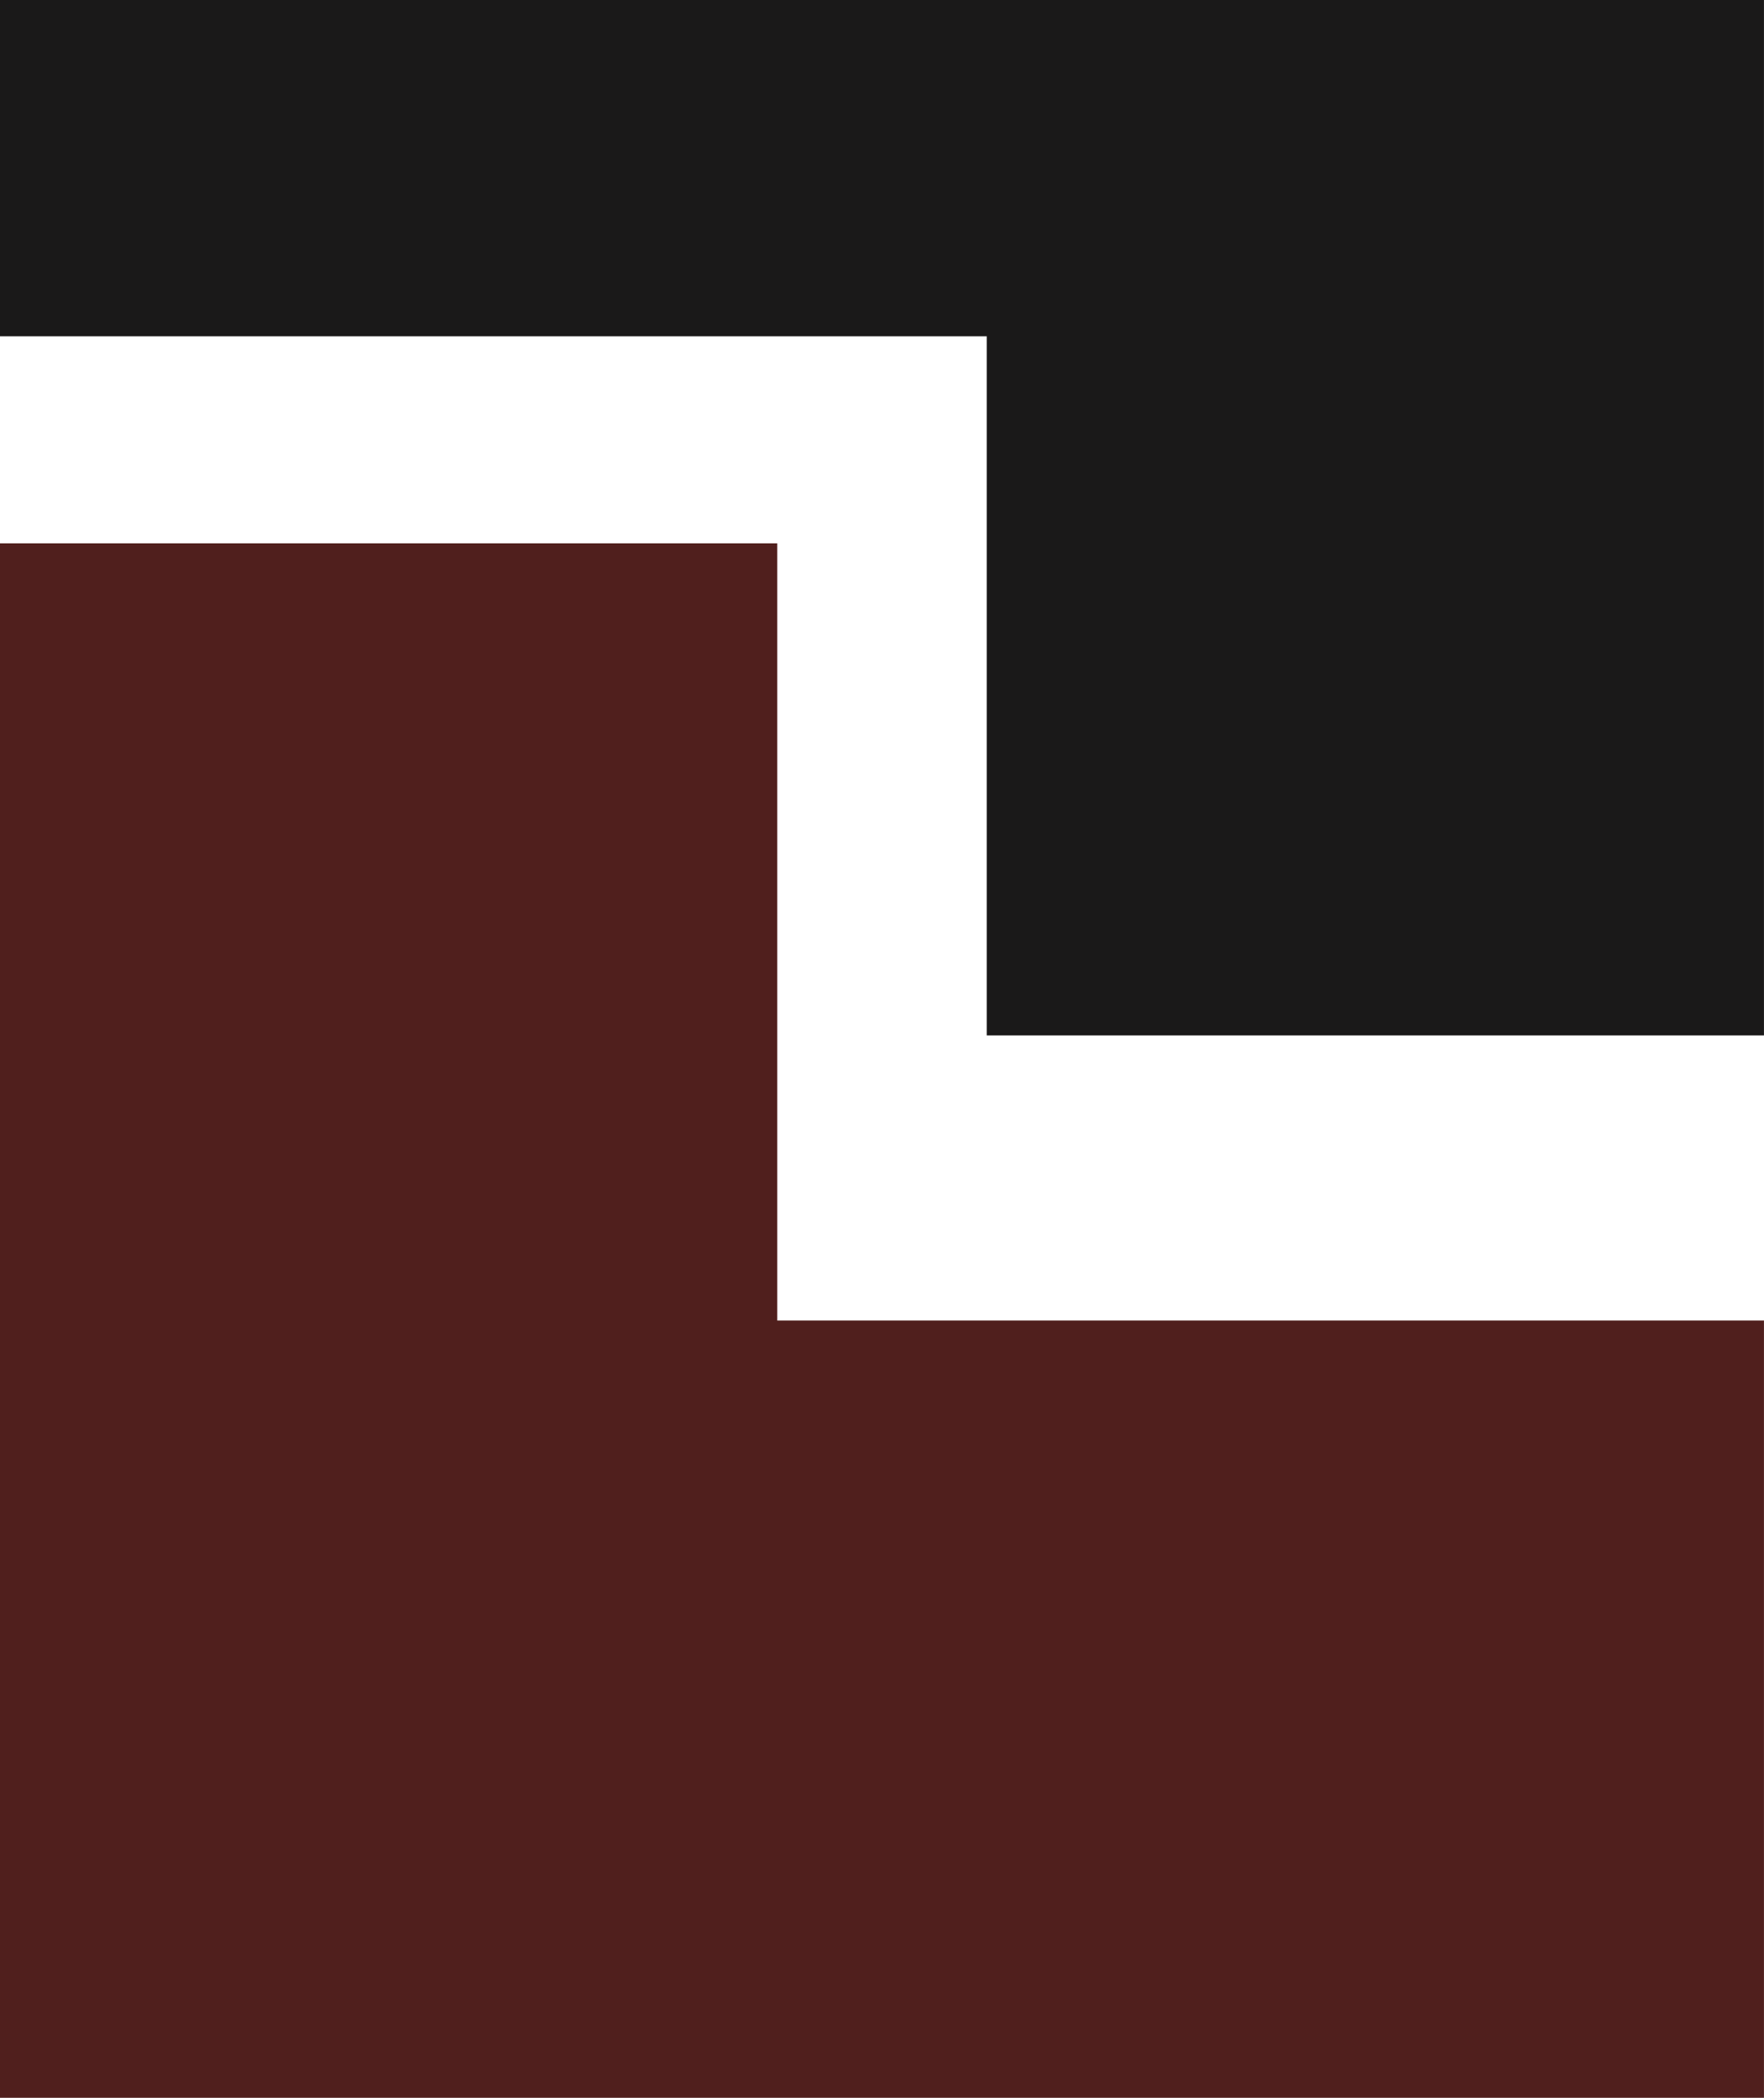
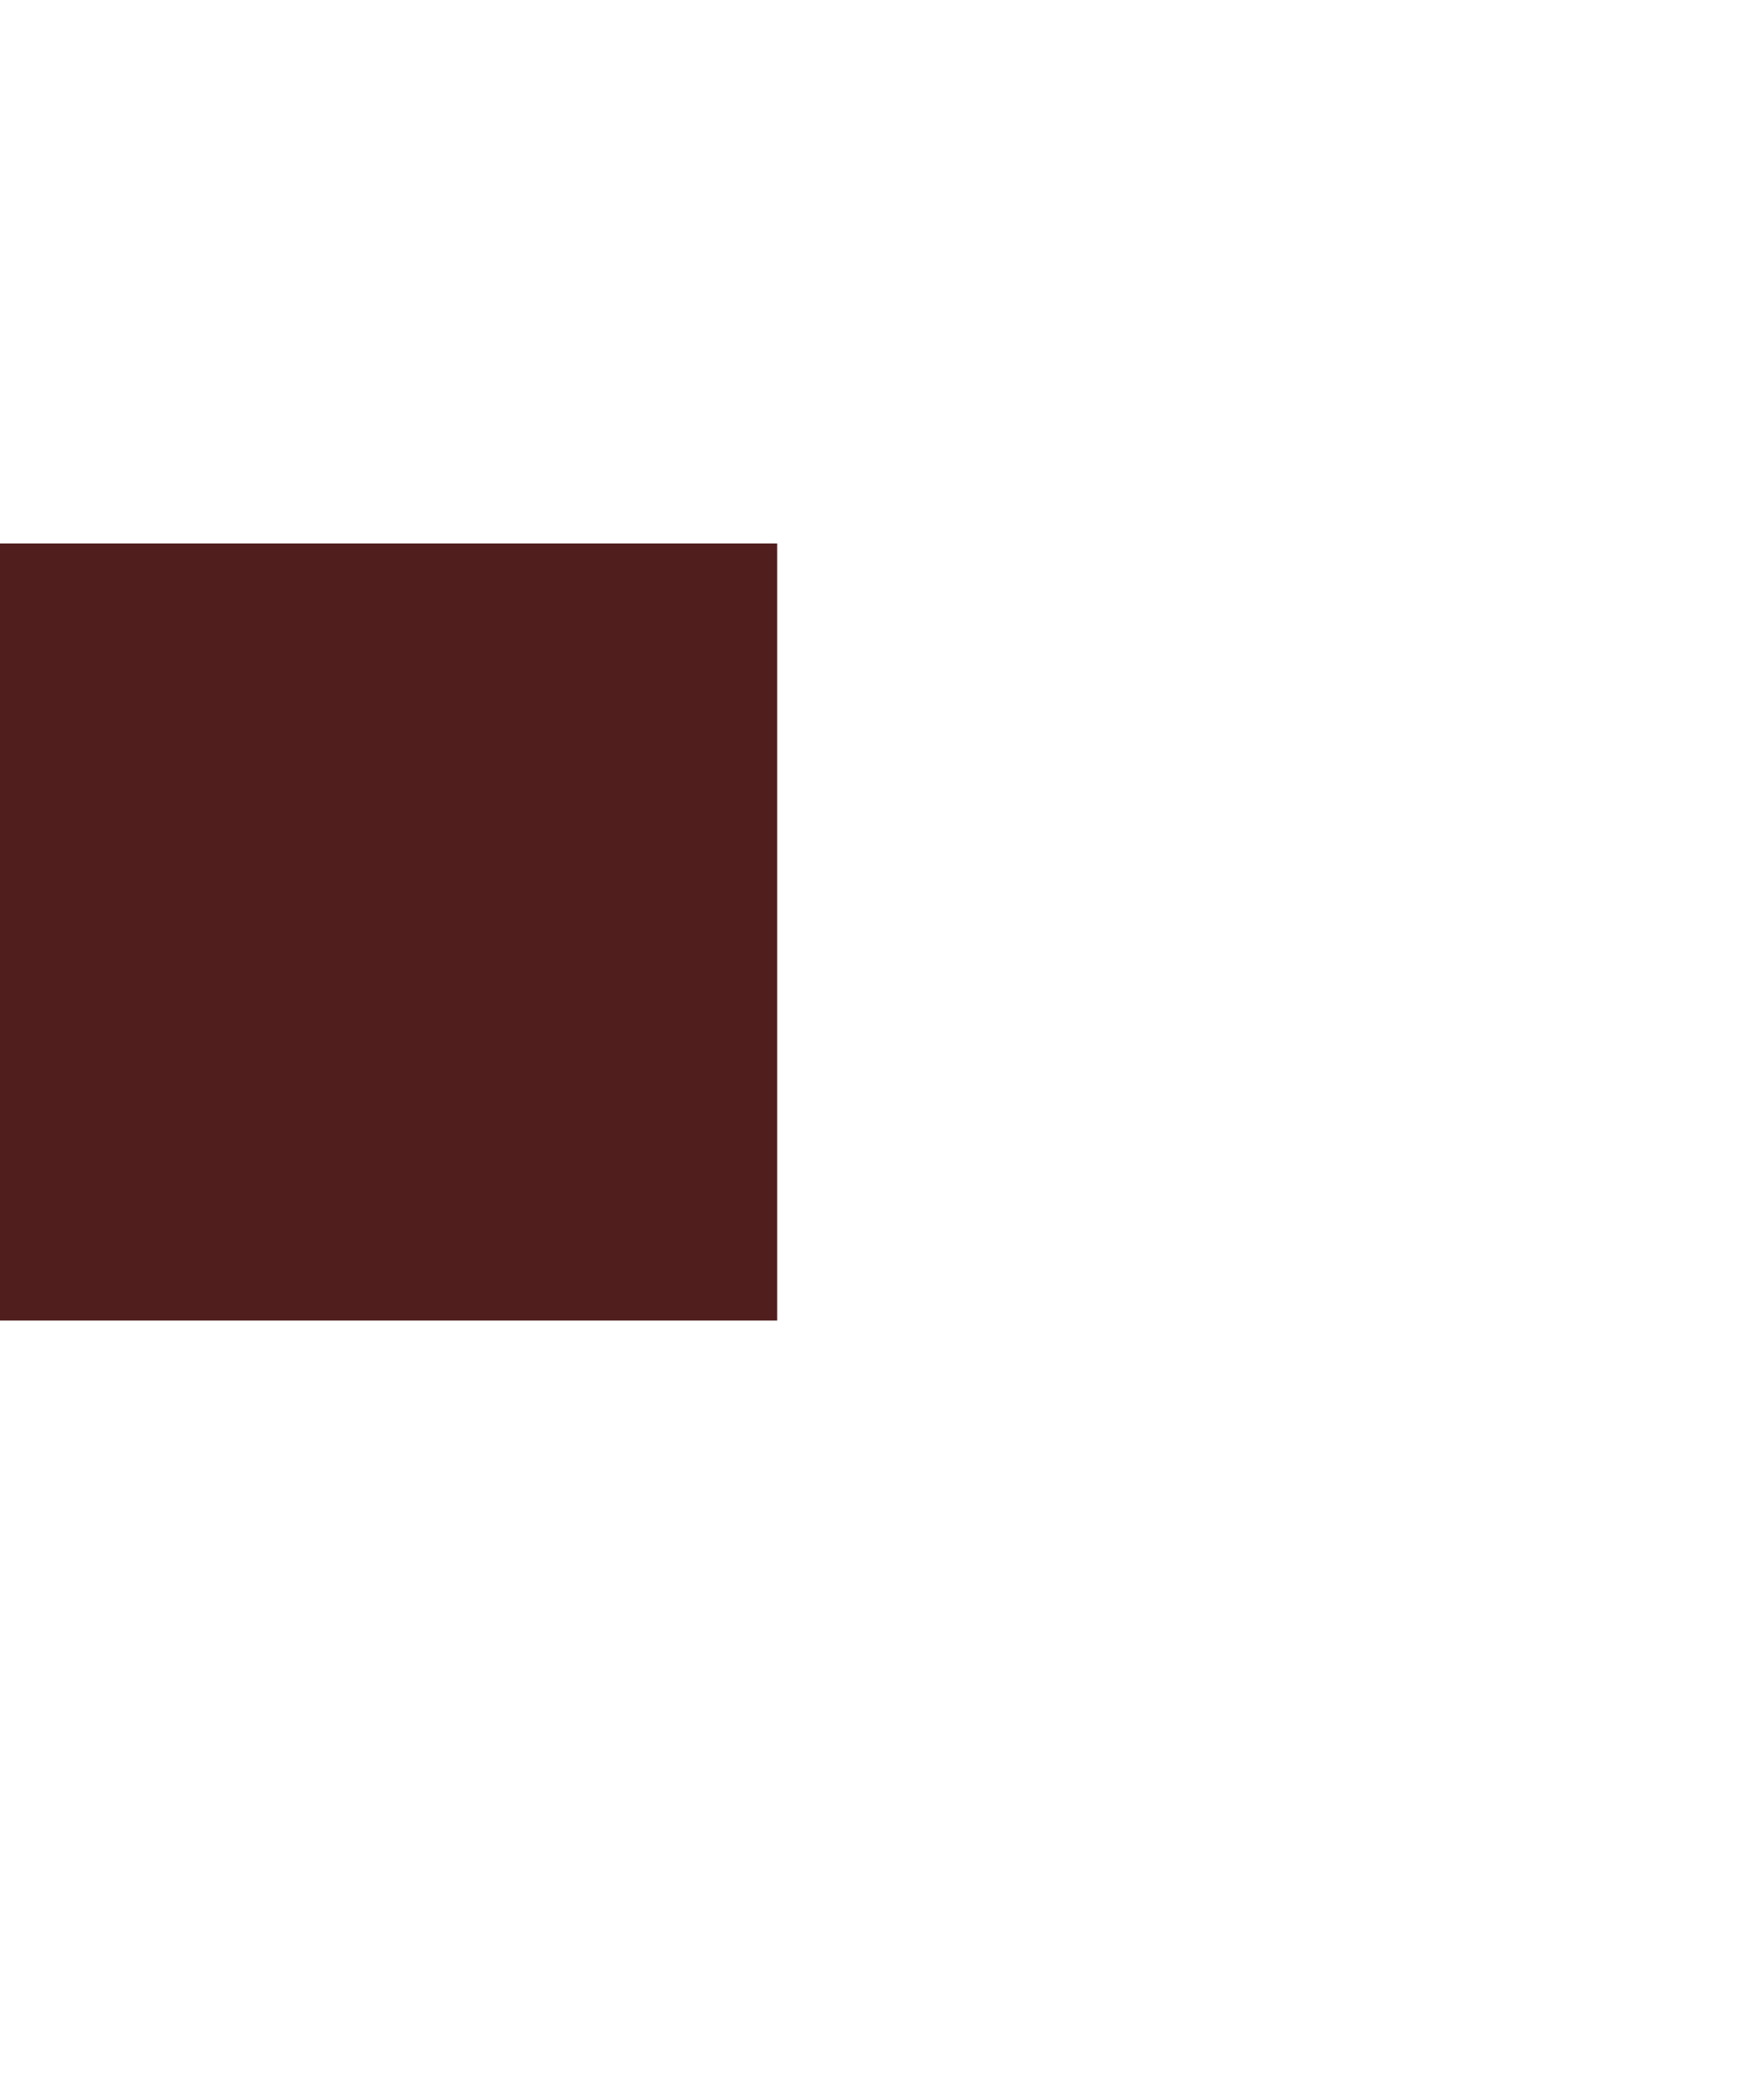
<svg xmlns="http://www.w3.org/2000/svg" version="1.1" width="56.341" height="66.995">
  <svg width="56.341" height="66.995" viewBox="0 0 56.341 66.995">
    <g id="SvgjsG1011" transform="translate(-0.717 -0.738)">
      <g id="SvgjsG1010" transform="translate(0.717 0.738)">
-         <path id="SvgjsPath1009" d="M0,0V10.74H31.516V33.067H56.34V0Z" fill="#1a1919" fill-rule="evenodd" />
-         <path id="SvgjsPath1008" d="M0,0H0V10.74H31.516V33.067H56.34V0h0V33.067H31.516V10.74H0Z" fill="#1a1919" fill-rule="evenodd" />
-         <path id="SvgjsPath1007" d="M24.825,42.172V17.353H0V67h56.34V42.172Z" fill="#501f1d" fill-rule="evenodd" />
+         <path id="SvgjsPath1007" d="M24.825,42.172V17.353H0V67V42.172Z" fill="#501f1d" fill-rule="evenodd" />
        <path id="SvgjsPath1006" d="M24.825,42.172h0V17.353H0V67h56.34V42.172h0V67H0V17.353H24.825Z" fill="#50231d" fill-rule="evenodd" />
      </g>
    </g>
  </svg>
  <style>@media (prefers-color-scheme: light) { :root { filter: none; } }
@media (prefers-color-scheme: dark) { :root { filter: none; } }
</style>
</svg>